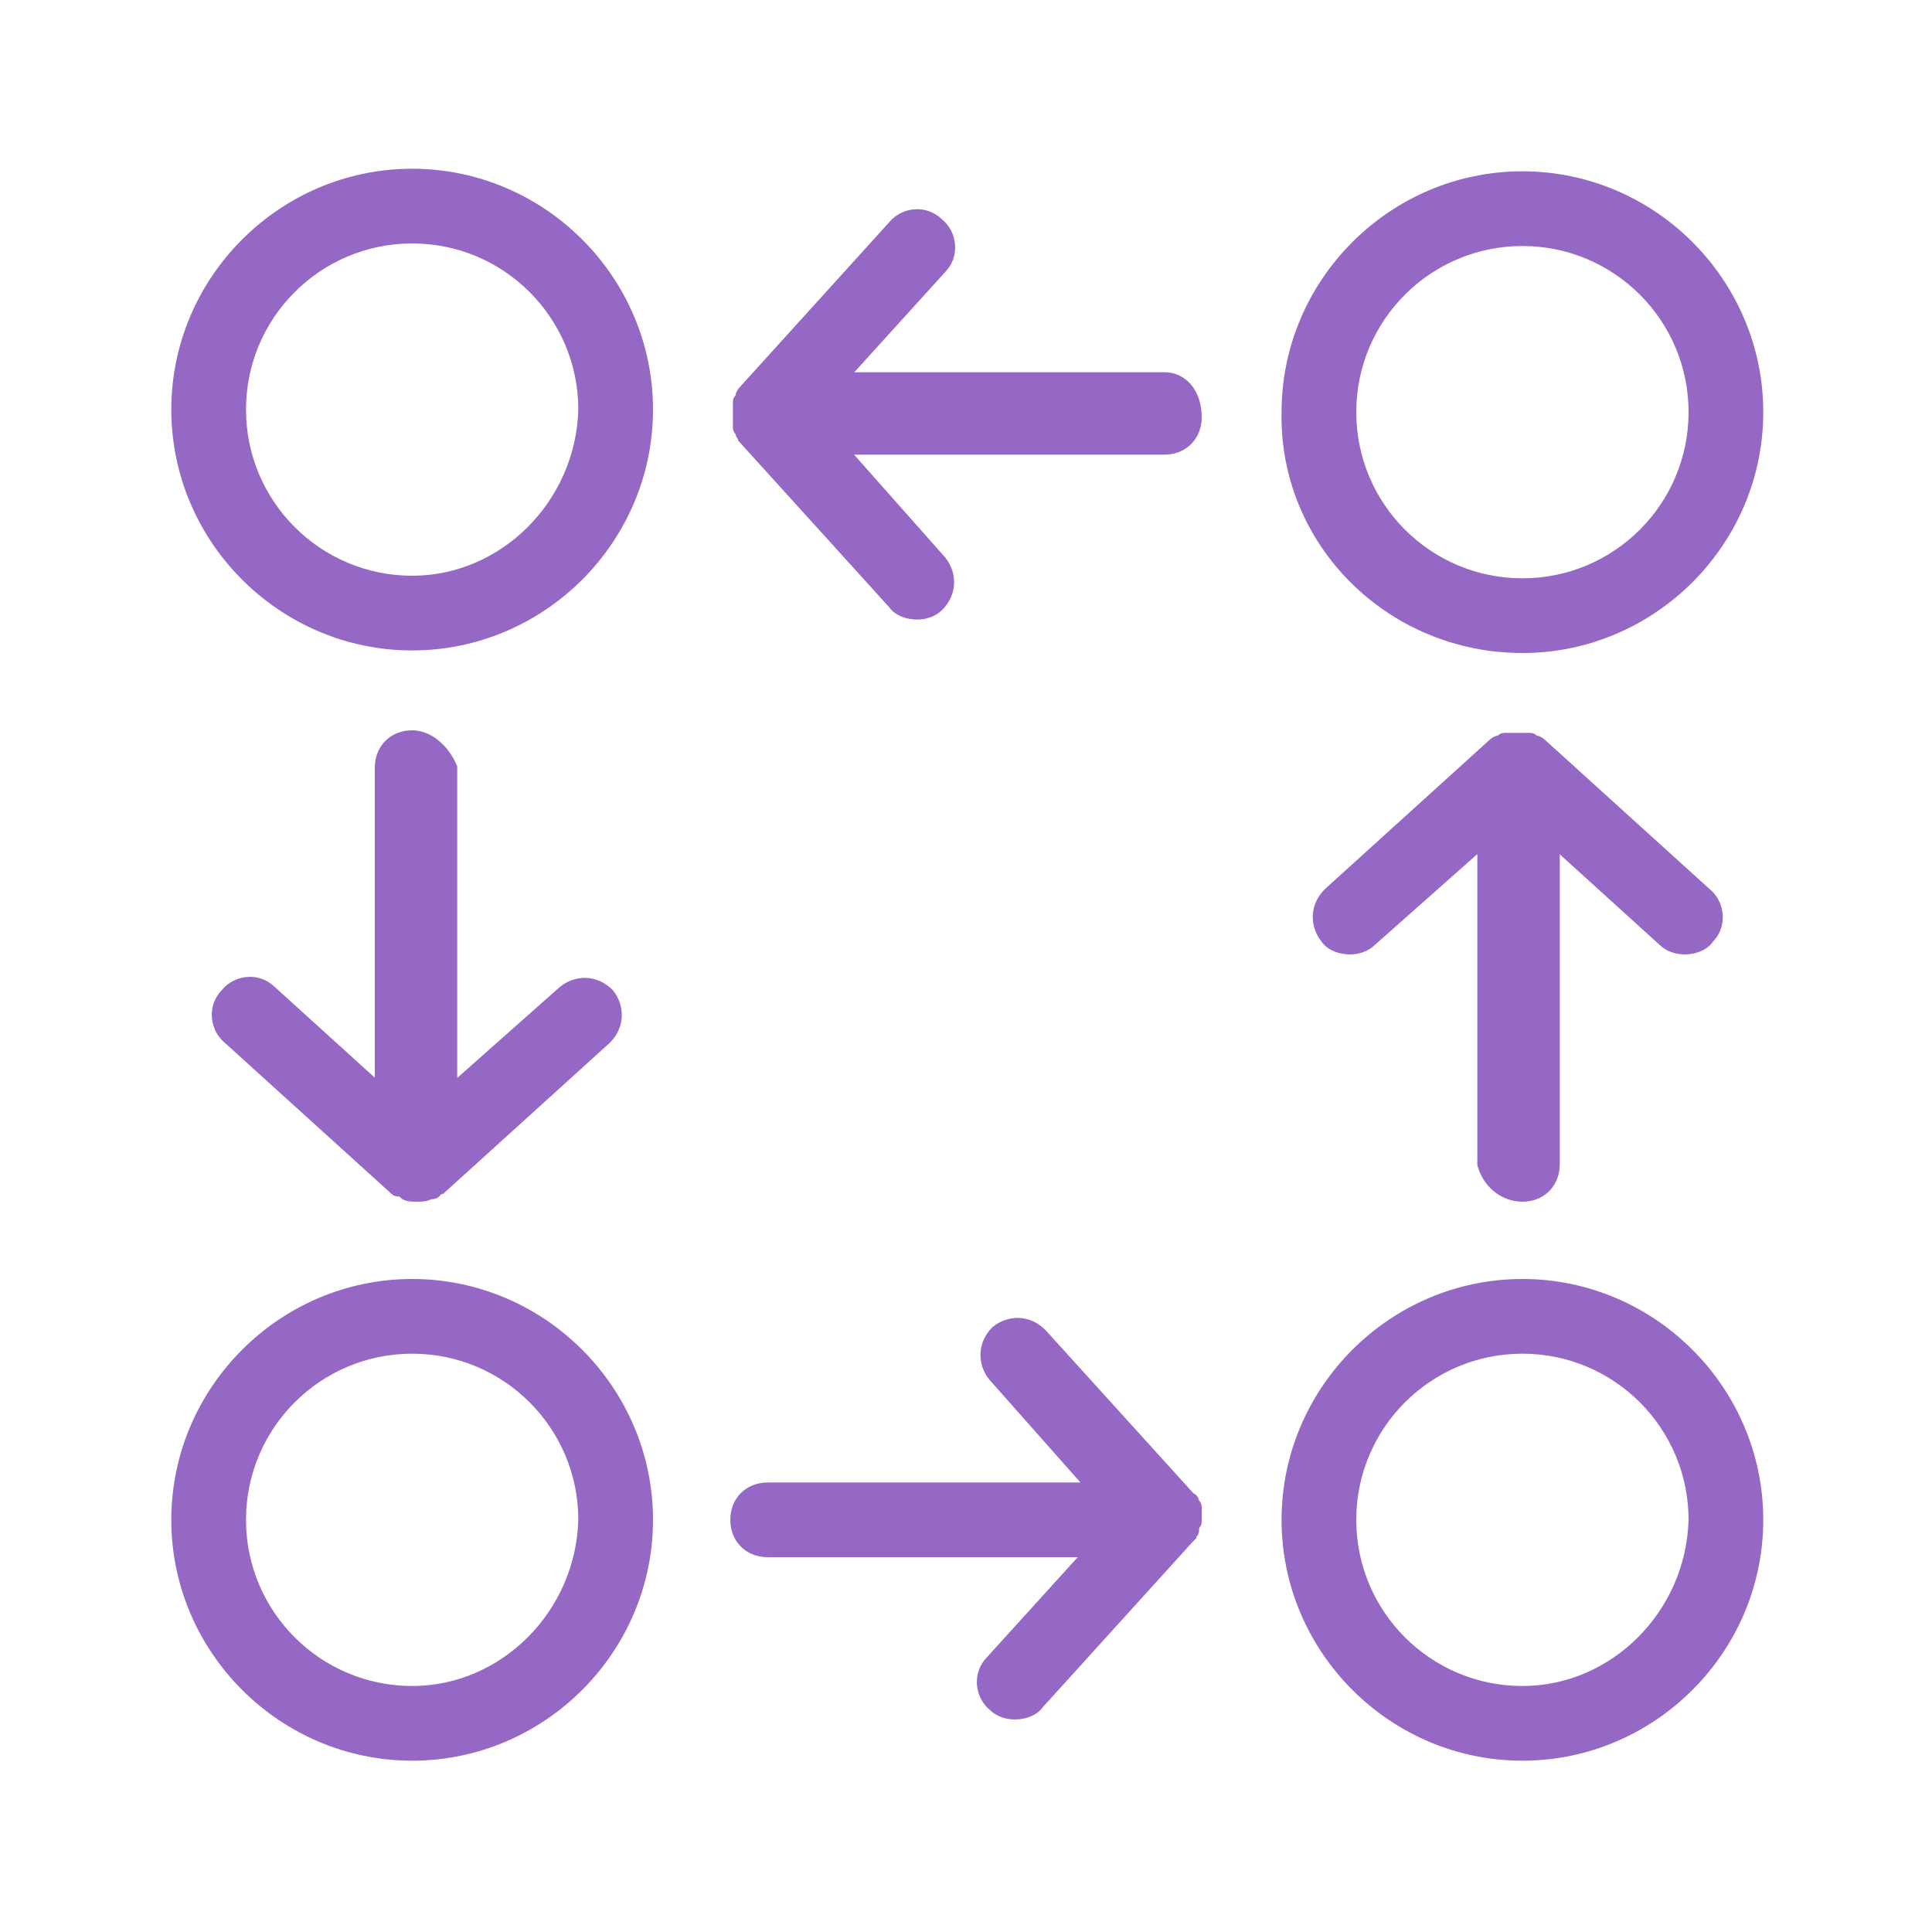
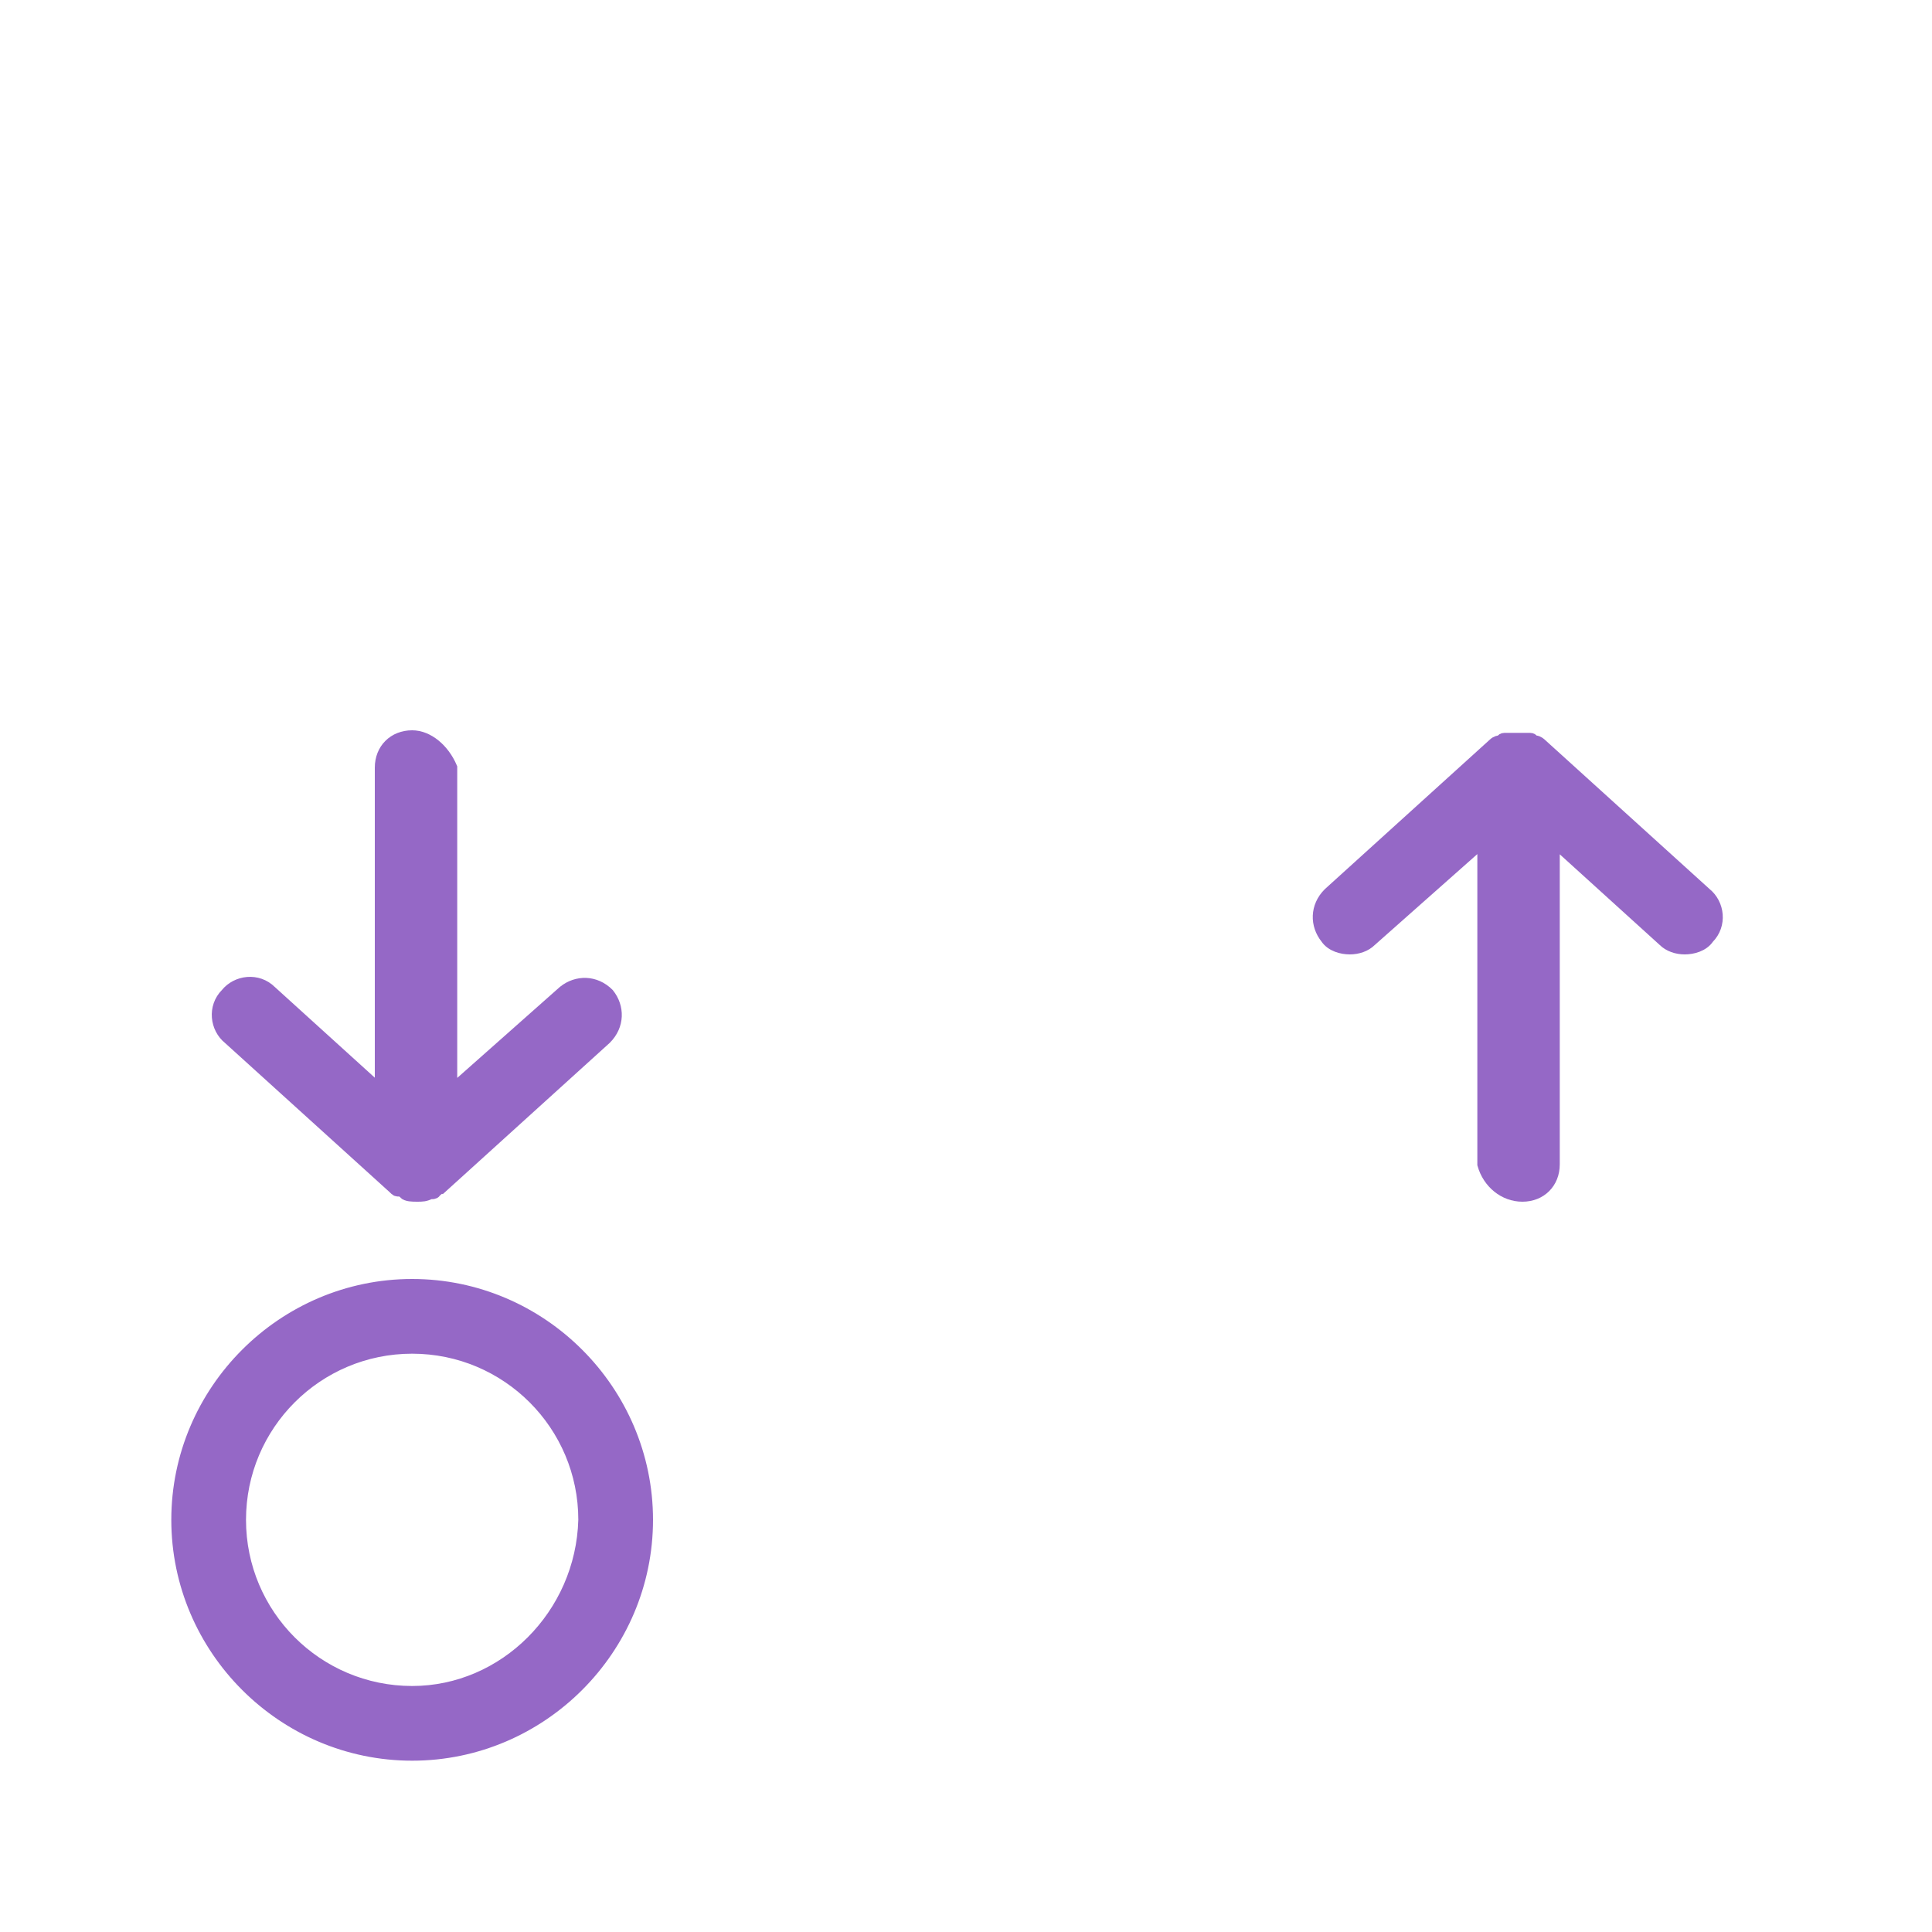
<svg xmlns="http://www.w3.org/2000/svg" id="Layer_2_00000008112878113835555440000006394180542878842532_" x="0px" y="0px" viewBox="0 0 75 75" style="enable-background:new 0 0 75 75;" xml:space="preserve">
  <style type="text/css">	.st0{fill:#9568C6;stroke:#9568C6;stroke-width:0.5;stroke-miterlimit:10;}</style>
  <g id="Layer_1-2">
    <g>
-       <path class="st0" d="M16,6.8c-5,0-9.1,4.1-9.1,9.1c0,5,4.1,9.1,9.1,9.1c5,0,9.1-4.1,9.1-9.1C25.1,10.9,21,6.8,16,6.8L16,6.8z     M16,22.6c-3.7,0-6.7-3-6.7-6.7c0-3.7,3-6.7,6.7-6.7c3.7,0,6.7,3,6.7,6.7C22.6,19.6,19.6,22.6,16,22.6C16,22.6,16,22.6,16,22.6z" />
-       <path class="st0" d="M59.1,25.1c5,0,9.1-4.1,9.1-9.1c0-5-4.1-9.1-9.1-9.1c-5,0-9.1,4.1-9.1,9.1C49.9,21,54,25.1,59.1,25.1z     M59.1,9.3c3.7,0,6.7,3,6.7,6.7c0,3.7-3,6.7-6.7,6.7c-3.7,0-6.7-3-6.7-6.7C52.4,12.3,55.4,9.3,59.1,9.3L59.1,9.3z" />
      <path class="st0" d="M16,49.9c-5,0-9.1,4.1-9.1,9.1s4.1,9.1,9.1,9.1c5,0,9.1-4.1,9.1-9.1C25.1,54,21,49.9,16,49.9    C16,49.9,16,49.9,16,49.9z M16,65.7c-3.7,0-6.7-3-6.7-6.7c0-3.7,3-6.7,6.7-6.7c3.7,0,6.7,3,6.7,6.7C22.6,62.7,19.6,65.7,16,65.7    C16,65.7,16,65.7,16,65.7z" />
-       <path class="st0" d="M59.1,49.9c-5,0-9.1,4.1-9.1,9.1c0,5,4.1,9.1,9.1,9.1c5,0,9.1-4.1,9.1-9.1S64.1,49.9,59.1,49.9    C59.1,49.9,59.1,49.9,59.1,49.9z M59.1,65.7c-3.7,0-6.7-3-6.7-6.7c0-3.7,3-6.7,6.7-6.7c3.7,0,6.7,3,6.7,6.7    C65.7,62.7,62.7,65.7,59.1,65.7z" />
-       <path class="st0" d="M45.2,14.7H32.6l3.9-4.3c0.5-0.5,0.4-1.3-0.1-1.7c-0.5-0.5-1.3-0.4-1.7,0.1l-5.8,6.4c0,0-0.1,0.1-0.1,0.2    c0,0.1-0.1,0.1-0.1,0.2c0,0,0,0,0,0.1c0,0.1,0,0.1,0,0.2c0,0.1,0,0.1,0,0.2c0,0,0,0,0,0s0,0,0,0c0,0.1,0,0.1,0,0.2    c0,0.1,0,0.1,0,0.2c0,0,0,0,0,0.1c0,0.1,0.1,0.1,0.1,0.2c0,0.1,0.1,0.1,0.1,0.2l5.8,6.4c0.2,0.3,0.6,0.4,0.9,0.4    c0.3,0,0.6-0.1,0.8-0.3c0.5-0.5,0.5-1.2,0.1-1.7l-3.9-4.4h12.6c0.7,0,1.2-0.5,1.2-1.2C46.4,15.3,45.9,14.7,45.2,14.7L45.2,14.7    L45.2,14.7z" />
-       <path class="st0" d="M46.4,59c0-0.1,0-0.1,0-0.2c0-0.1,0-0.1,0-0.2c0,0,0,0,0-0.1c0-0.1-0.1-0.1-0.1-0.2c0,0,0,0,0,0    c0,0,0-0.1-0.1-0.1l-5.8-6.4c-0.5-0.5-1.2-0.5-1.7-0.1c-0.5,0.5-0.5,1.2-0.1,1.7l3.9,4.4H29.8c-0.7,0-1.2,0.5-1.2,1.2    c0,0.7,0.5,1.2,1.2,1.2h12.6l-3.9,4.3c-0.5,0.5-0.4,1.3,0.1,1.7c0.2,0.2,0.5,0.3,0.8,0.3c0.3,0,0.7-0.1,0.9-0.4l5.8-6.4    c0,0,0.1-0.1,0.1-0.1c0,0,0,0,0,0c0-0.1,0.1-0.1,0.1-0.2c0,0,0,0,0-0.1c0-0.1,0-0.1,0-0.2C46.4,59.2,46.4,59.1,46.4,59    C46.4,59.1,46.4,59.1,46.4,59C46.4,59,46.4,59,46.4,59L46.4,59L46.4,59z" />
      <path class="st0" d="M16,28.6c-0.7,0-1.2,0.5-1.2,1.2v12.6l-4.3-3.9c-0.5-0.5-1.3-0.4-1.7,0.1c-0.5,0.5-0.4,1.3,0.1,1.7l6.4,5.8    c0.1,0.1,0.1,0.1,0.2,0.1c0,0,0,0,0.1,0c0,0,0.1,0,0.1,0.1c0,0,0,0,0,0c0.1,0.1,0.3,0.1,0.5,0.1c0.2,0,0.3,0,0.5-0.1c0,0,0,0,0,0    c0,0,0,0,0.1,0c0,0,0.1,0,0.1-0.1c0.1,0,0.1-0.1,0.2-0.1l6.4-5.8c0.5-0.5,0.5-1.2,0.1-1.7c-0.5-0.5-1.2-0.5-1.7-0.1l-4.4,3.9    l0-12.6C17.2,29.1,16.6,28.6,16,28.6L16,28.6L16,28.6z" />
      <path class="st0" d="M59.1,46.4c0.7,0,1.2-0.5,1.2-1.2V32.6l4.3,3.9c0.2,0.2,0.5,0.3,0.8,0.3c0.3,0,0.7-0.1,0.9-0.4    c0.5-0.5,0.4-1.3-0.1-1.7l-6.4-5.8c0,0-0.1-0.1-0.2-0.1c0,0,0,0,0,0c-0.1,0-0.1-0.1-0.2-0.1c0,0,0,0-0.1,0c-0.1,0-0.1,0-0.2,0    c-0.1,0-0.1,0-0.2,0c0,0,0,0,0,0s0,0,0,0c-0.1,0-0.1,0-0.2,0c-0.1,0-0.1,0-0.2,0c0,0,0,0-0.1,0c-0.1,0-0.1,0.1-0.2,0.1    c0,0-0.1,0-0.2,0.1l-6.4,5.8c-0.5,0.5-0.5,1.2-0.1,1.7c0.2,0.3,0.6,0.4,0.9,0.4c0.3,0,0.6-0.1,0.8-0.3l4.4-3.9v12.6    C57.8,45.9,58.4,46.4,59.1,46.4L59.1,46.4L59.1,46.4z" />
    </g>
  </g>
</svg>